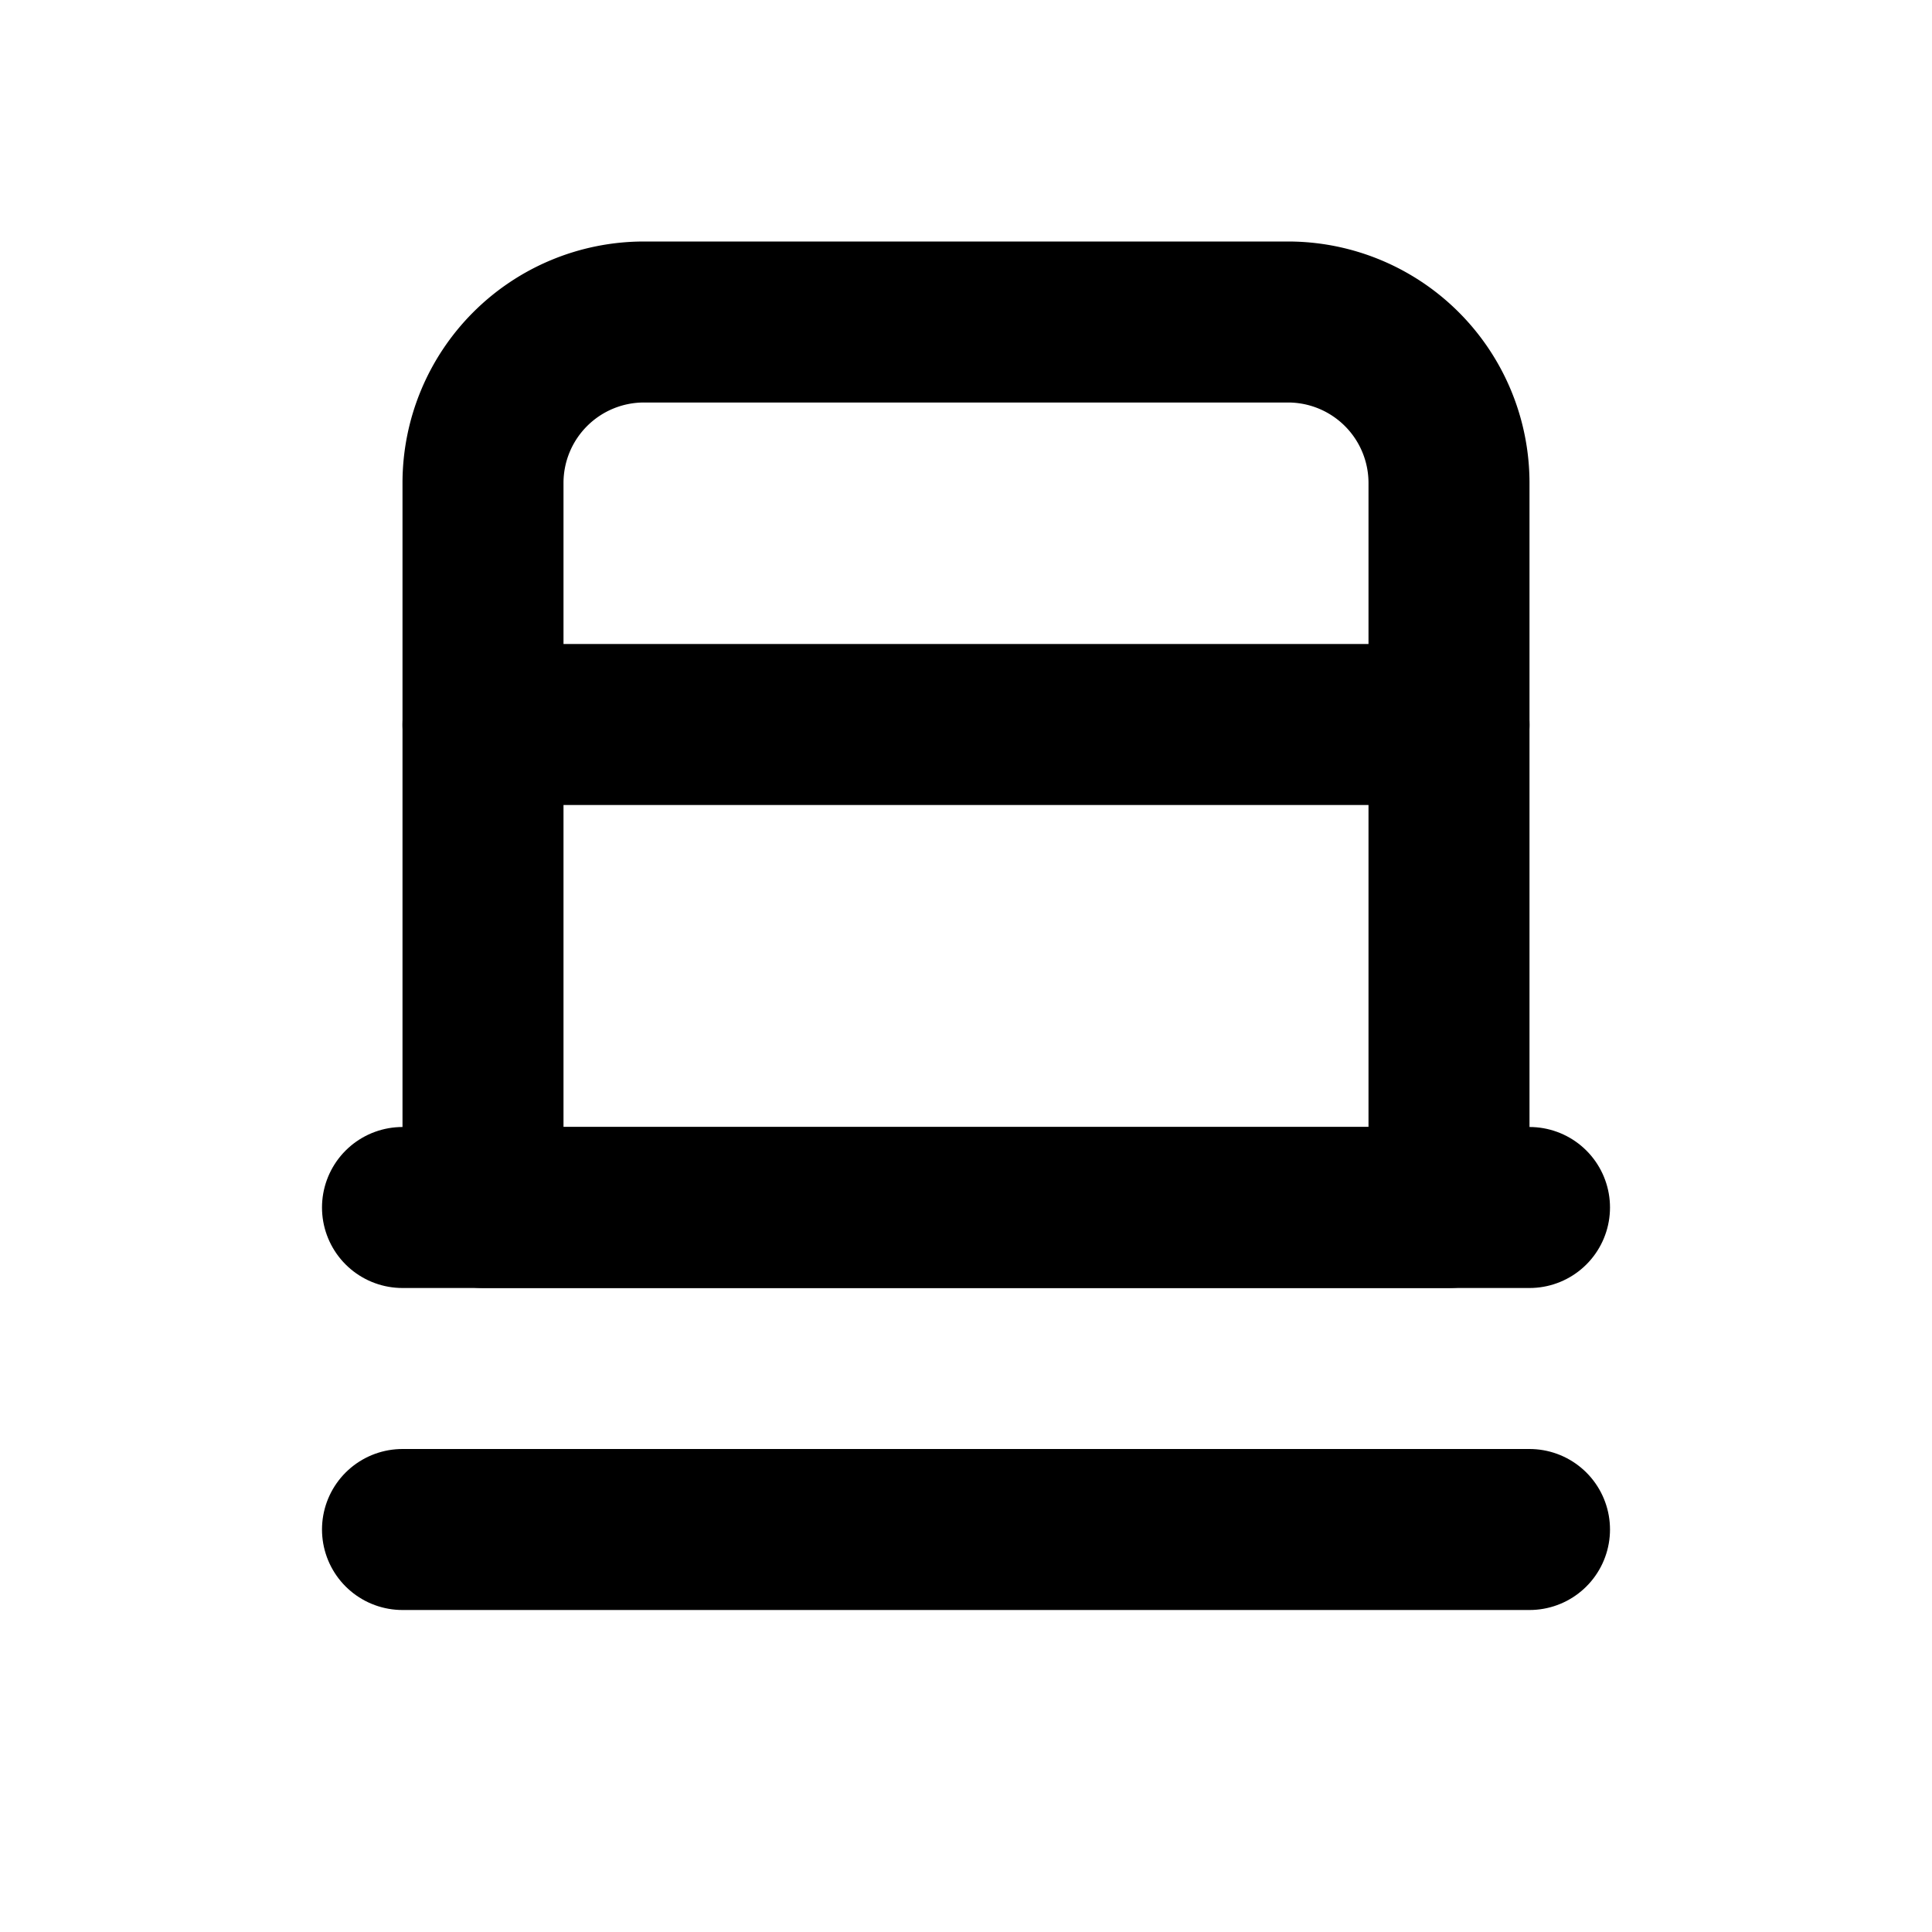
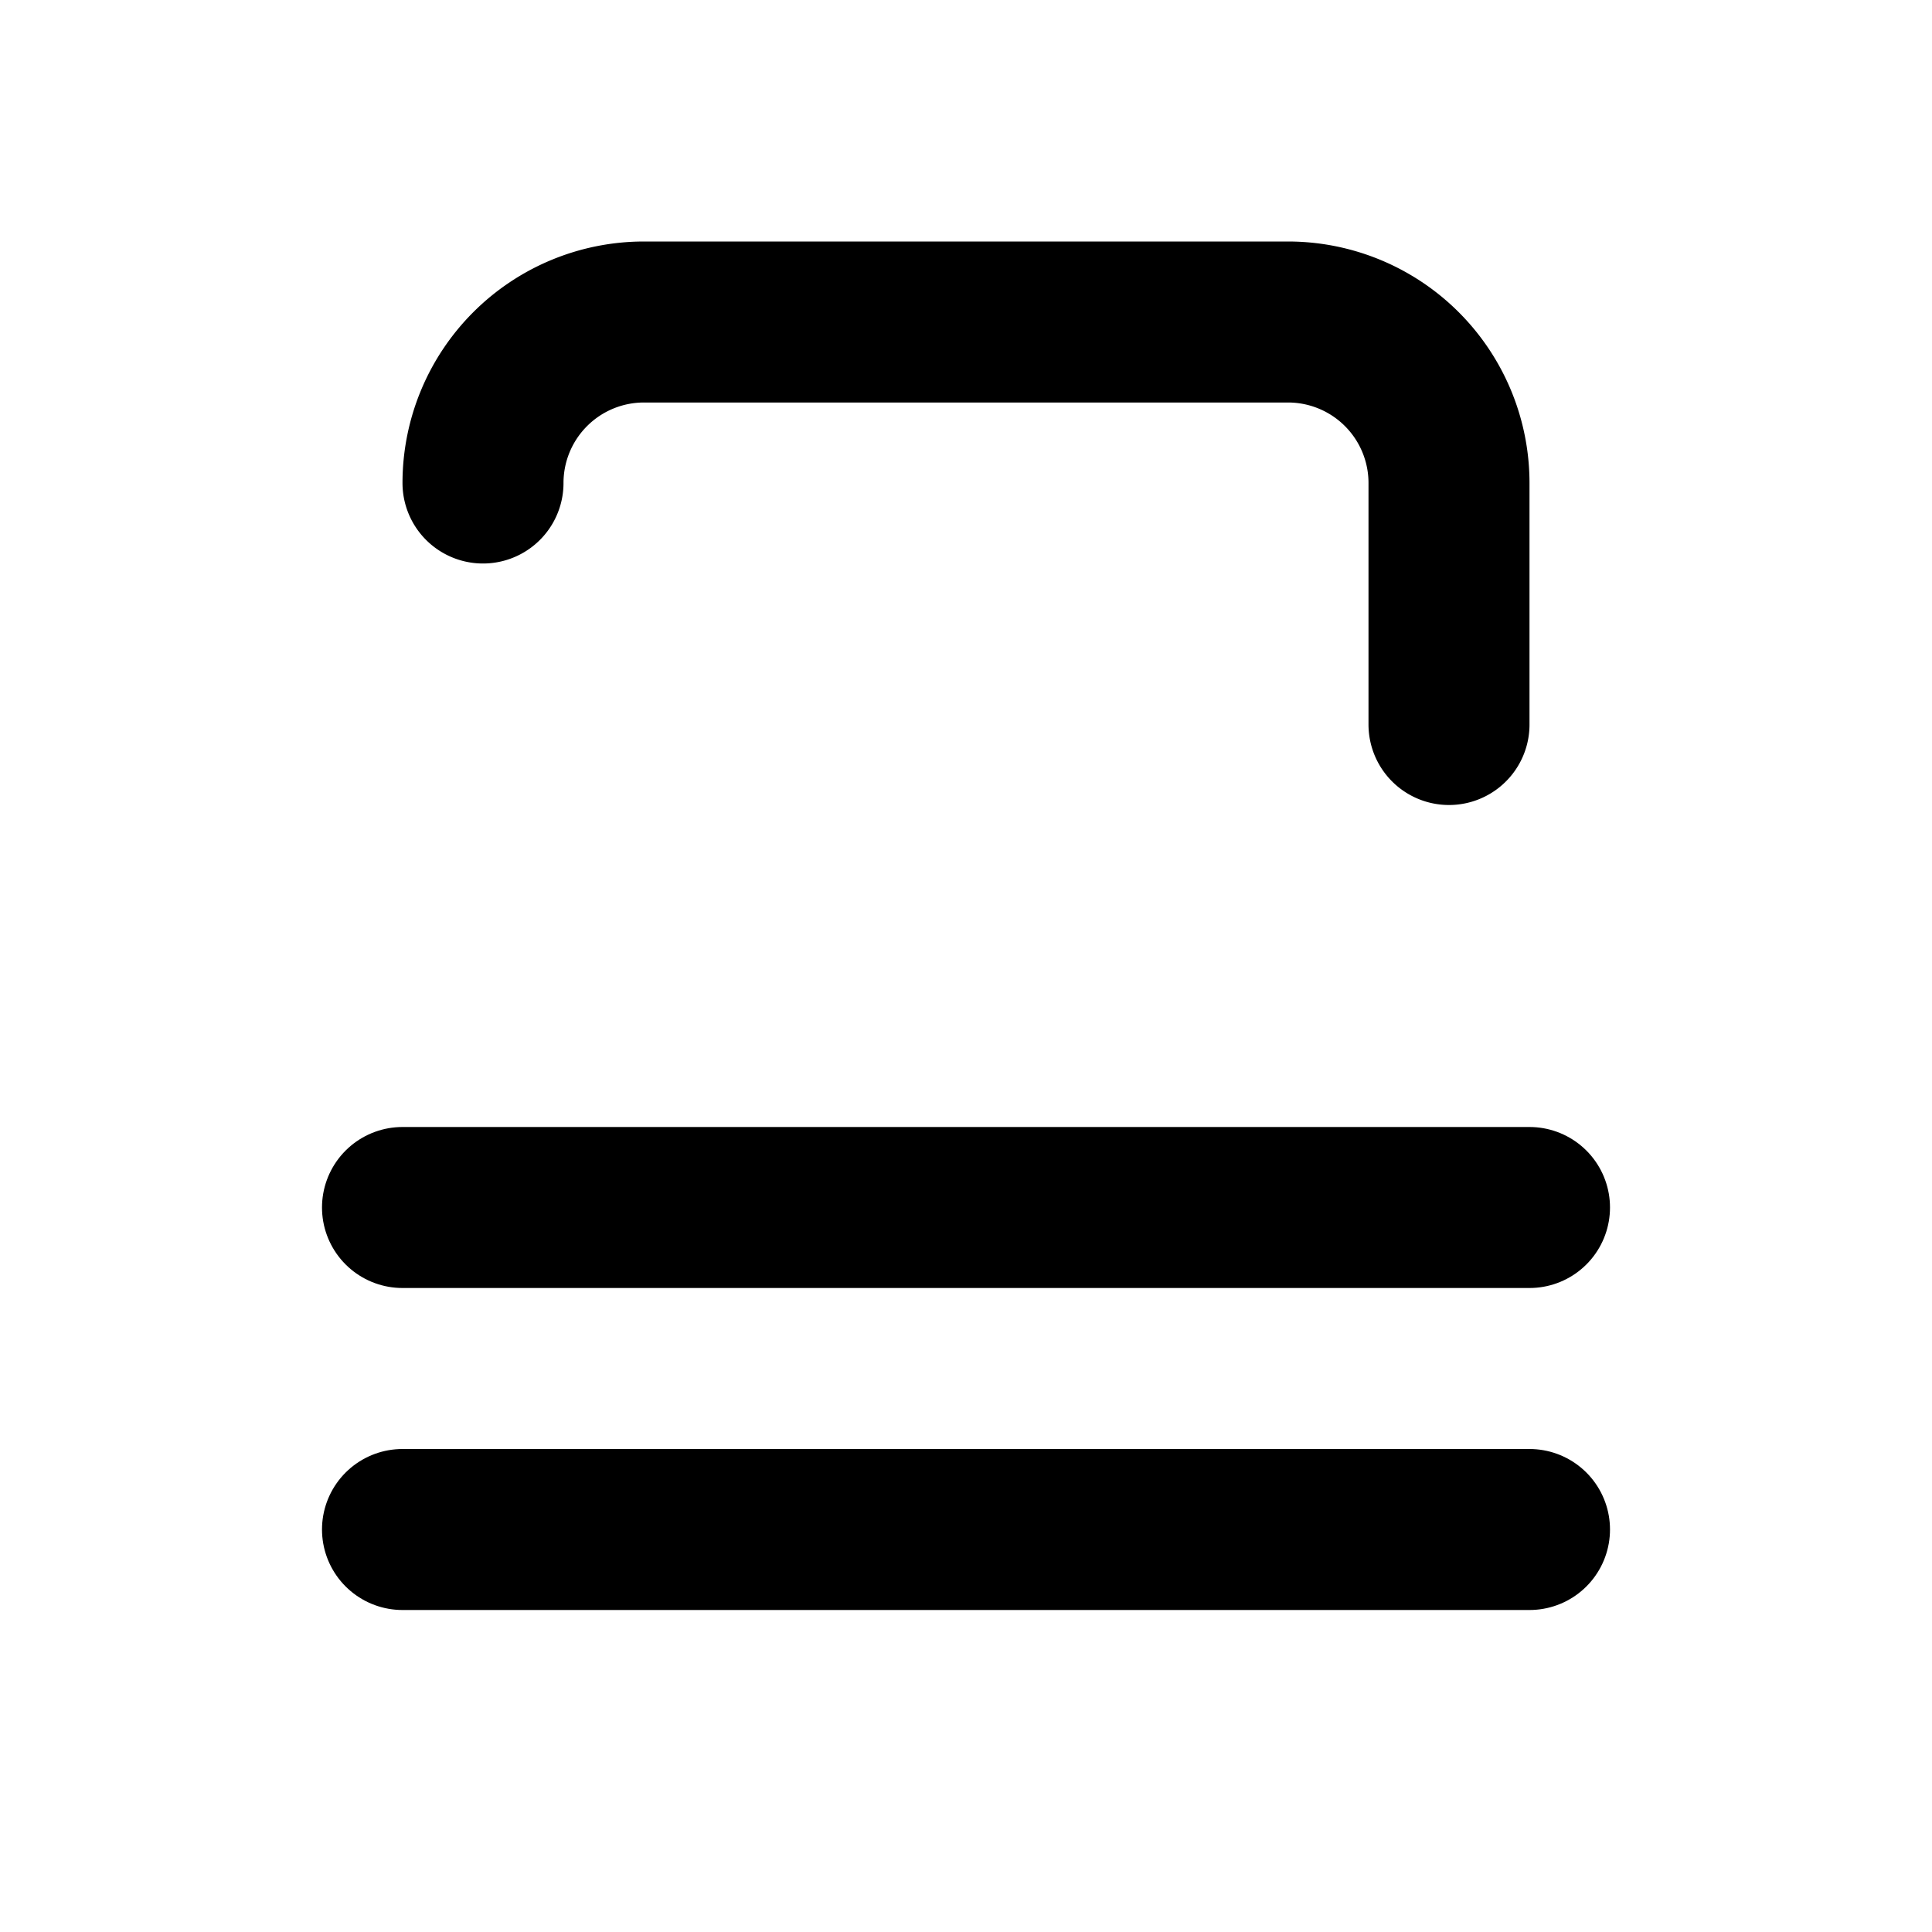
<svg viewBox="0 0 24 24" fill="none" stroke="currentColor" stroke-width="2" stroke-linecap="round" stroke-linejoin="round">
  <path d="M5 15h14" />
  <path d="M5 19h14" />
-   <rect x="6" y="9" width="12" height="6" />
-   <path d="M18 9V6a2 2 0 0 0-2-2H8a2 2 0 0 0-2 2v3" />
+   <path d="M18 9V6a2 2 0 0 0-2-2H8a2 2 0 0 0-2 2" />
</svg>